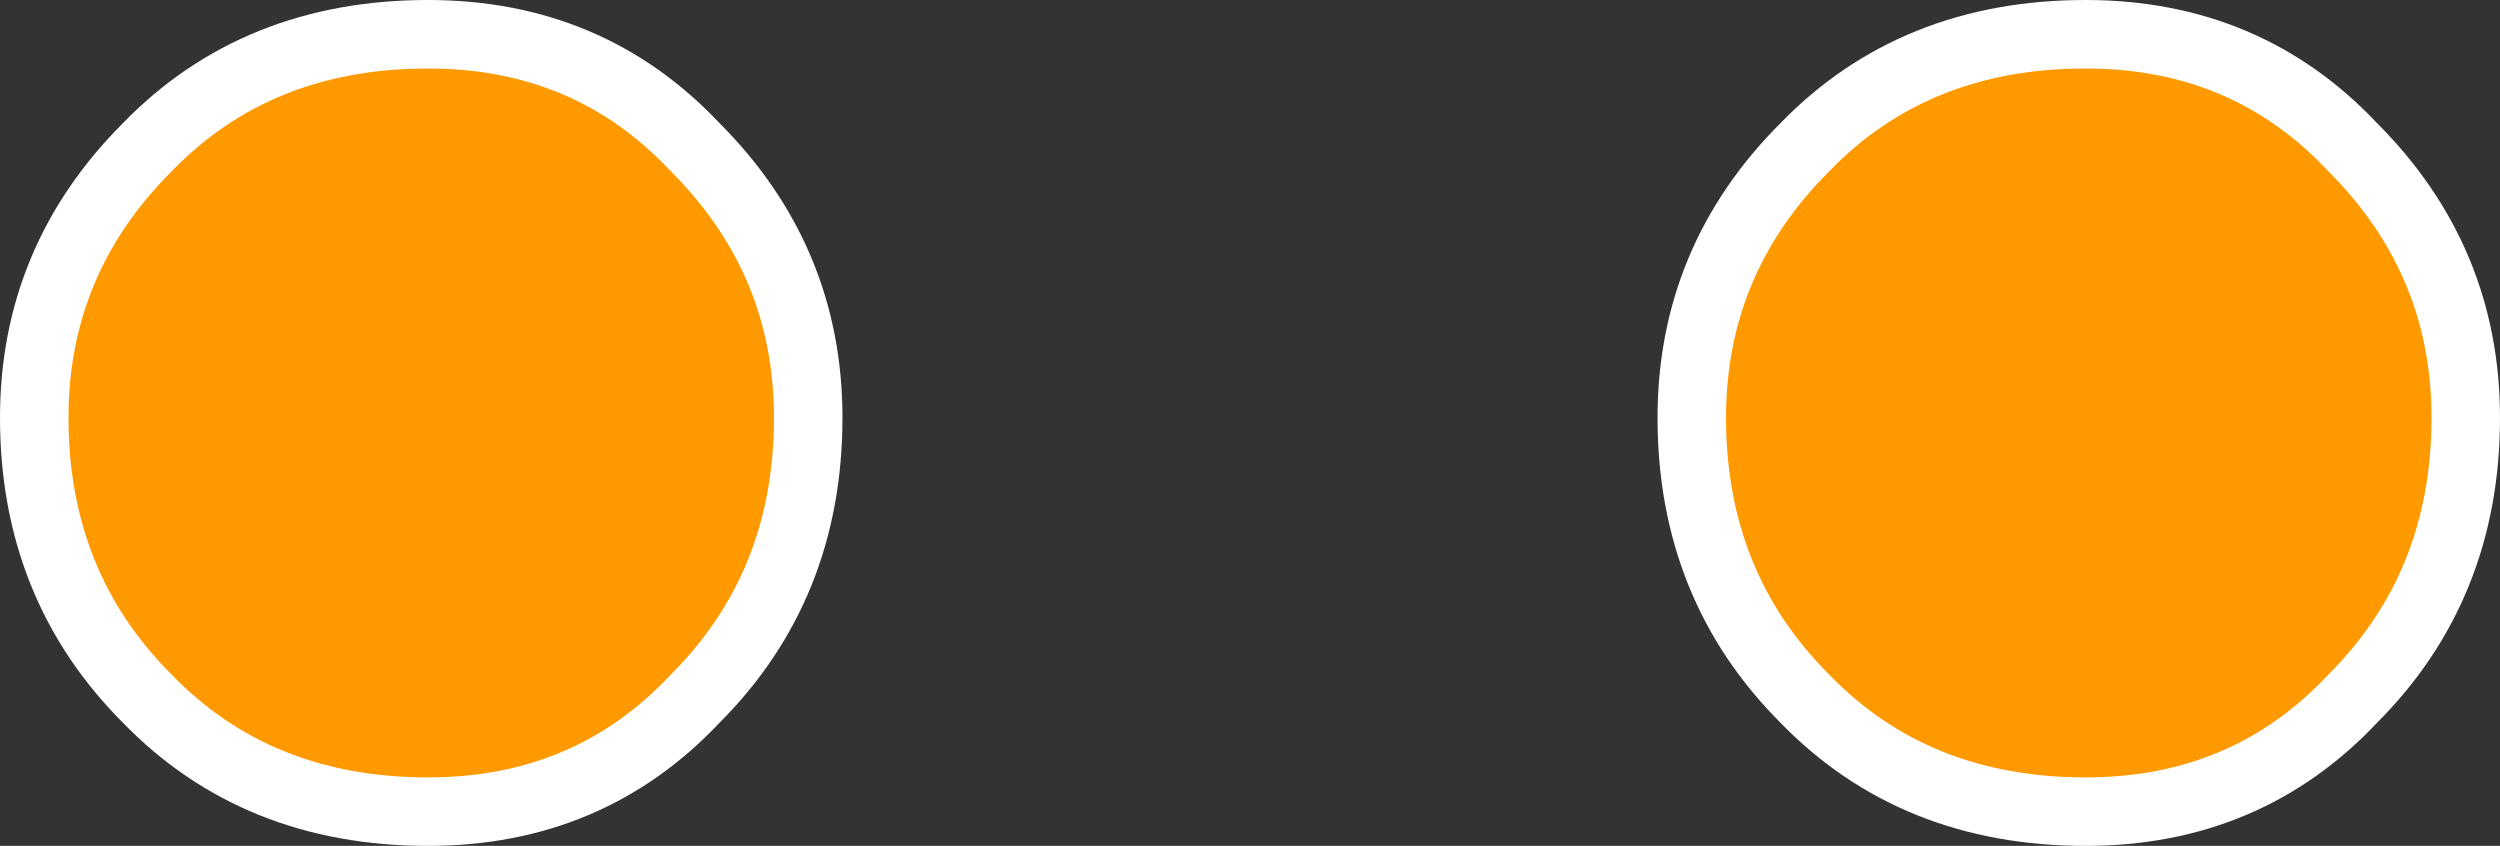
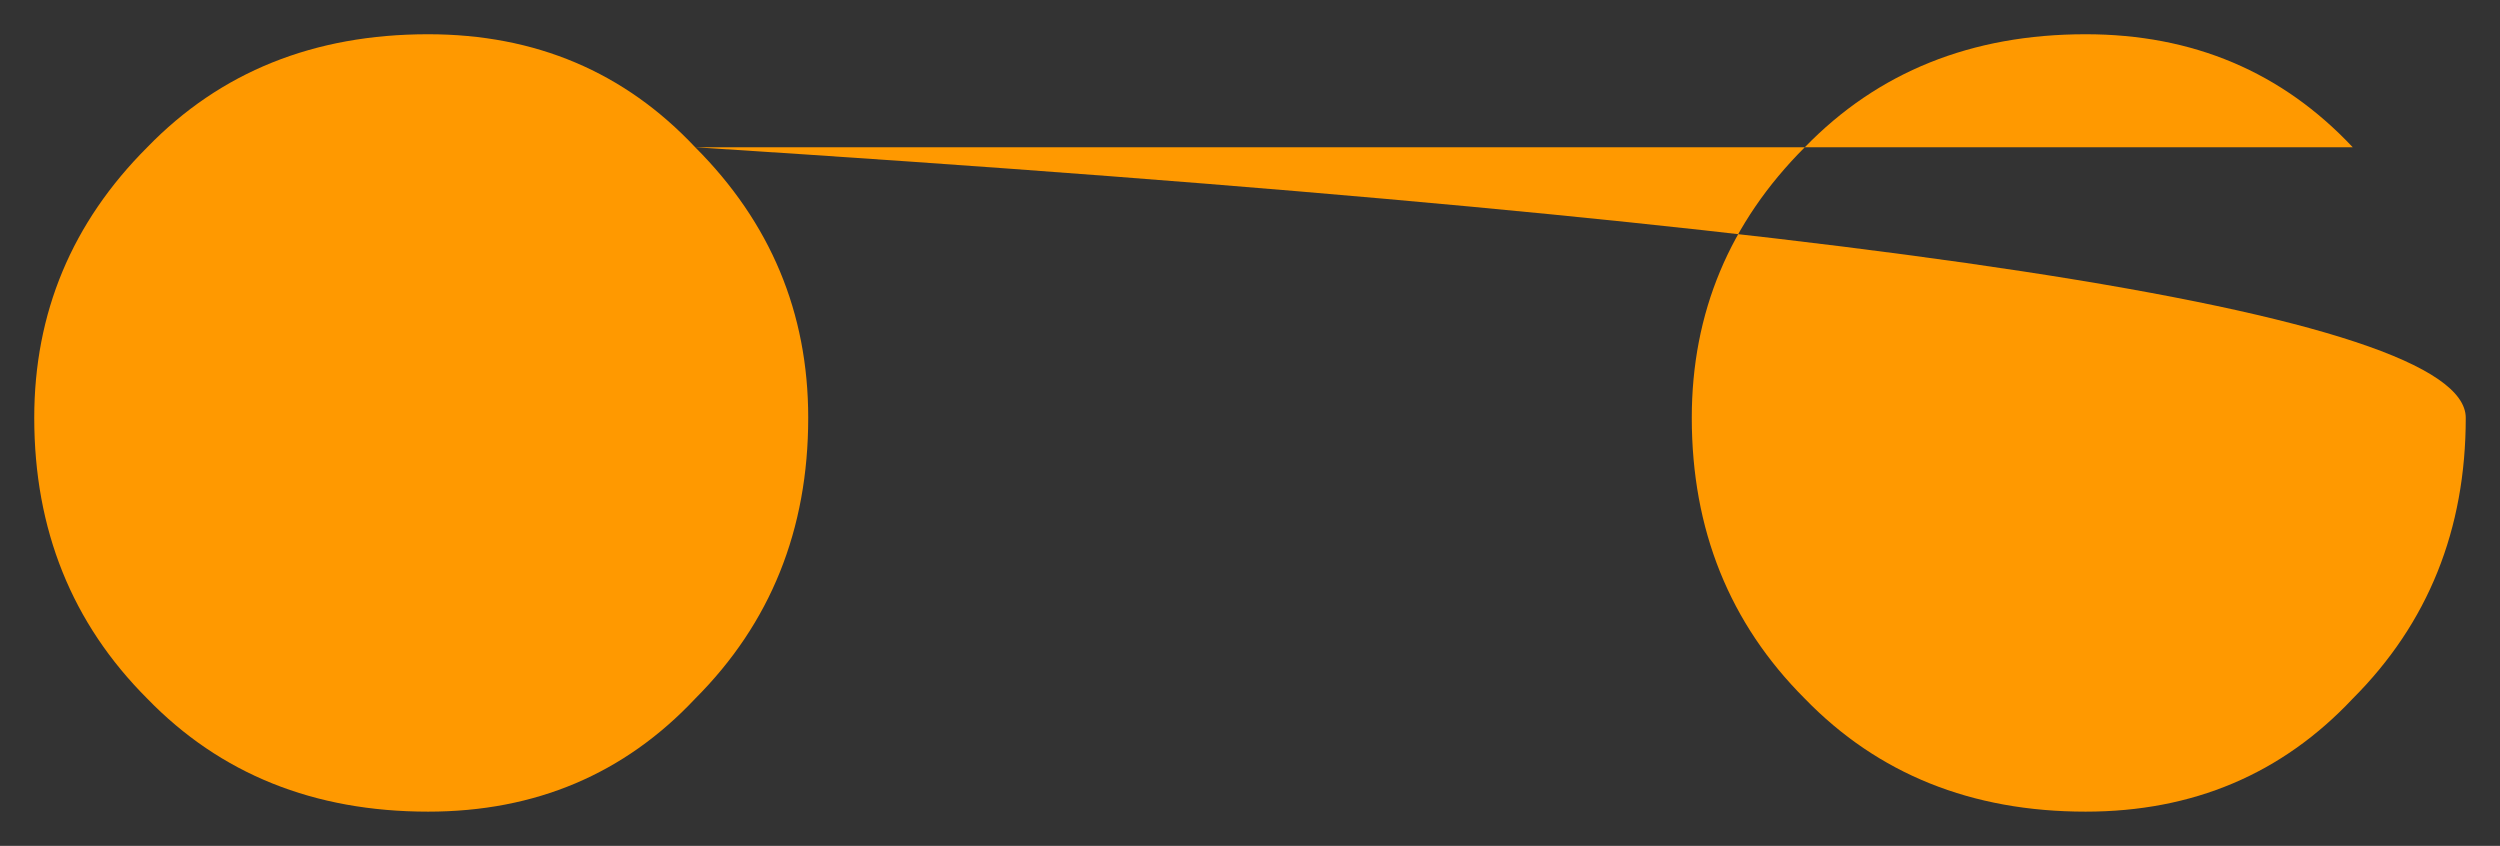
<svg xmlns="http://www.w3.org/2000/svg" height="12.35px" width="36.5px">
  <rect width="100%" height="100%" fill="#333333" stroke="none" />
  <g transform="matrix(1.0, 0.0, 0.0, 1.0, 5.9, 6.05)">
-     <path d="M4.25 -3.9 Q5.9 -2.25 5.9 0.05 5.9 2.5 4.25 4.15 2.7 5.8 0.35 5.8 -2.15 5.8 -3.75 4.15 -5.4 2.5 -5.4 0.05 -5.4 -2.25 -3.75 -3.9 -2.15 -5.55 0.35 -5.55 2.7 -5.55 4.25 -3.9 M28.45 -3.9 Q30.1 -2.25 30.1 0.05 30.1 2.5 28.45 4.15 26.9 5.8 24.55 5.8 22.05 5.8 20.45 4.15 18.8 2.5 18.8 0.05 18.8 -2.25 20.45 -3.9 22.05 -5.55 24.55 -5.55 26.9 -5.55 28.45 -3.9" fill="#ff9900" fill-rule="evenodd" stroke="none" />
-     <path d="M4.25 -3.9 Q5.9 -2.25 5.9 0.05 5.9 2.5 4.25 4.15 2.7 5.8 0.35 5.8 -2.15 5.8 -3.75 4.15 -5.4 2.5 -5.4 0.05 -5.4 -2.25 -3.75 -3.9 -2.15 -5.55 0.35 -5.55 2.7 -5.55 4.25 -3.9 M28.45 -3.9 Q30.1 -2.25 30.1 0.05 30.1 2.5 28.45 4.15 26.9 5.8 24.55 5.8 22.05 5.8 20.45 4.15 18.8 2.5 18.8 0.05 18.8 -2.25 20.45 -3.9 22.05 -5.55 24.55 -5.55 26.9 -5.55 28.45 -3.9" fill="none" stroke="#ffffff" stroke-linecap="round" stroke-linejoin="round" stroke-width="1.0" />
+     <path d="M4.25 -3.9 Q5.9 -2.25 5.9 0.05 5.9 2.5 4.25 4.15 2.7 5.8 0.35 5.8 -2.15 5.8 -3.75 4.15 -5.4 2.5 -5.4 0.05 -5.4 -2.25 -3.75 -3.9 -2.15 -5.55 0.35 -5.55 2.7 -5.55 4.25 -3.9 Q30.1 -2.25 30.1 0.05 30.1 2.5 28.45 4.15 26.9 5.8 24.55 5.8 22.05 5.8 20.45 4.15 18.8 2.5 18.8 0.05 18.8 -2.25 20.45 -3.9 22.05 -5.55 24.55 -5.55 26.9 -5.55 28.45 -3.9" fill="#ff9900" fill-rule="evenodd" stroke="none" />
  </g>
</svg>